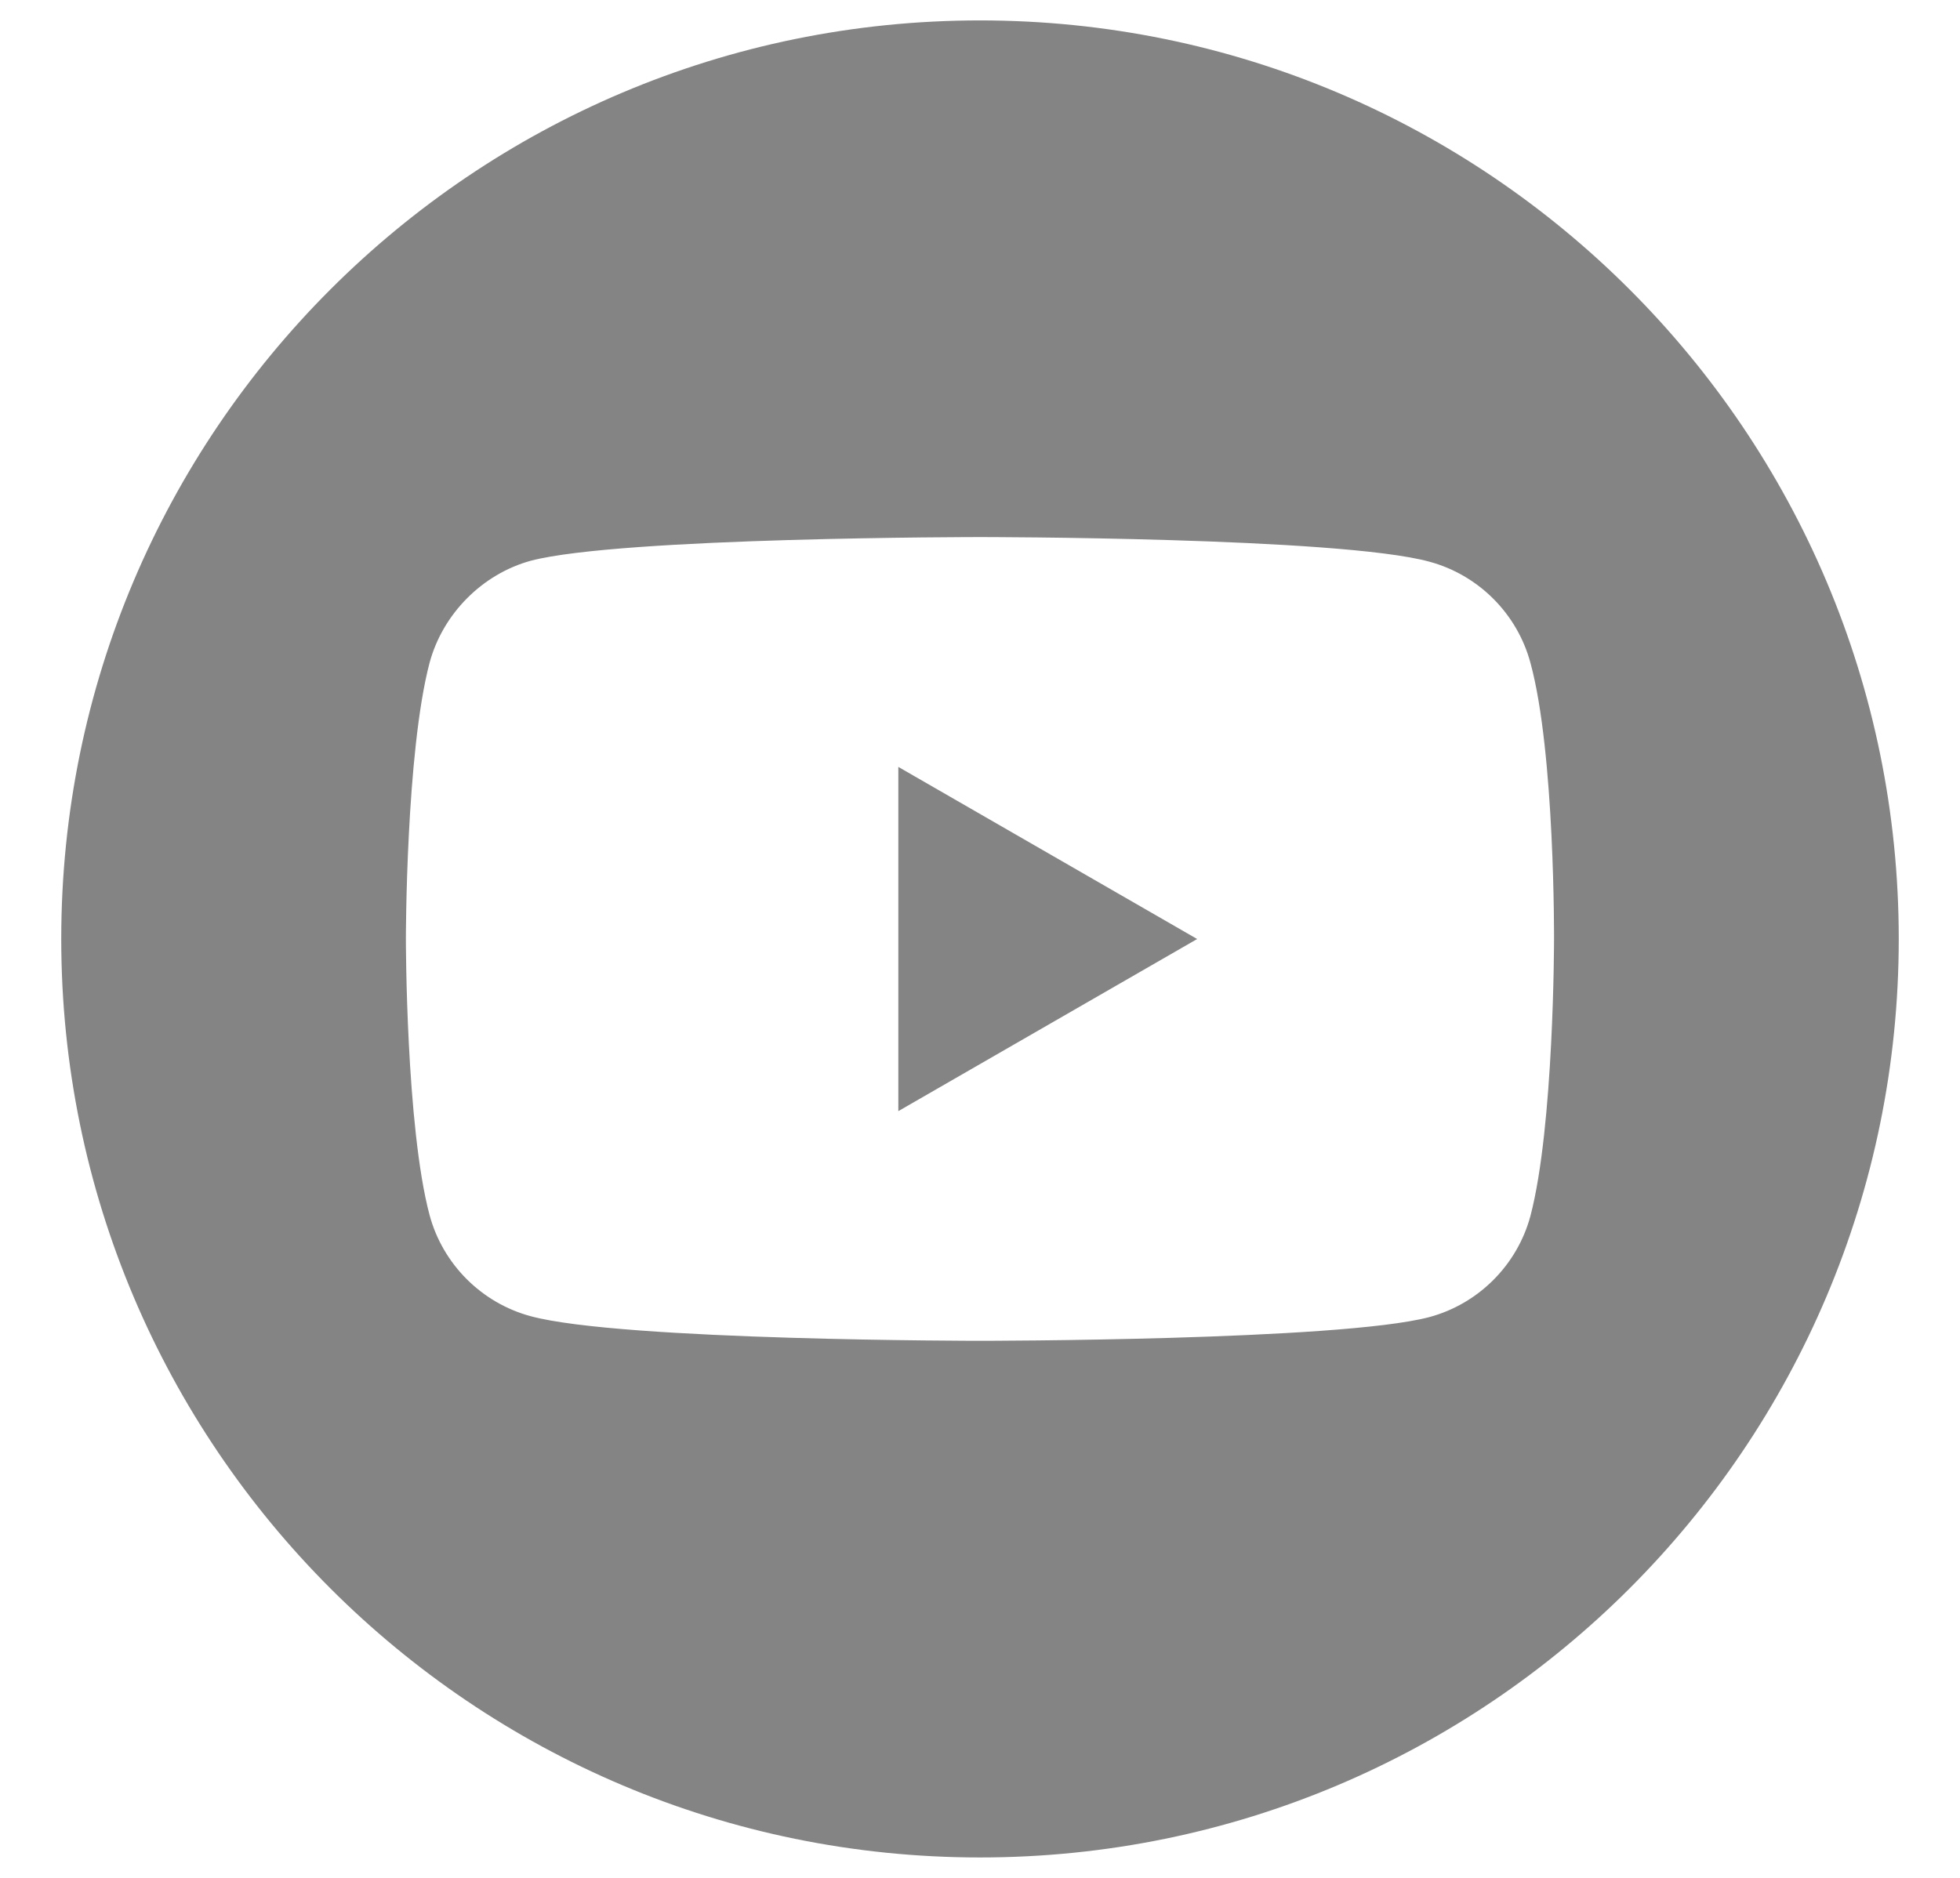
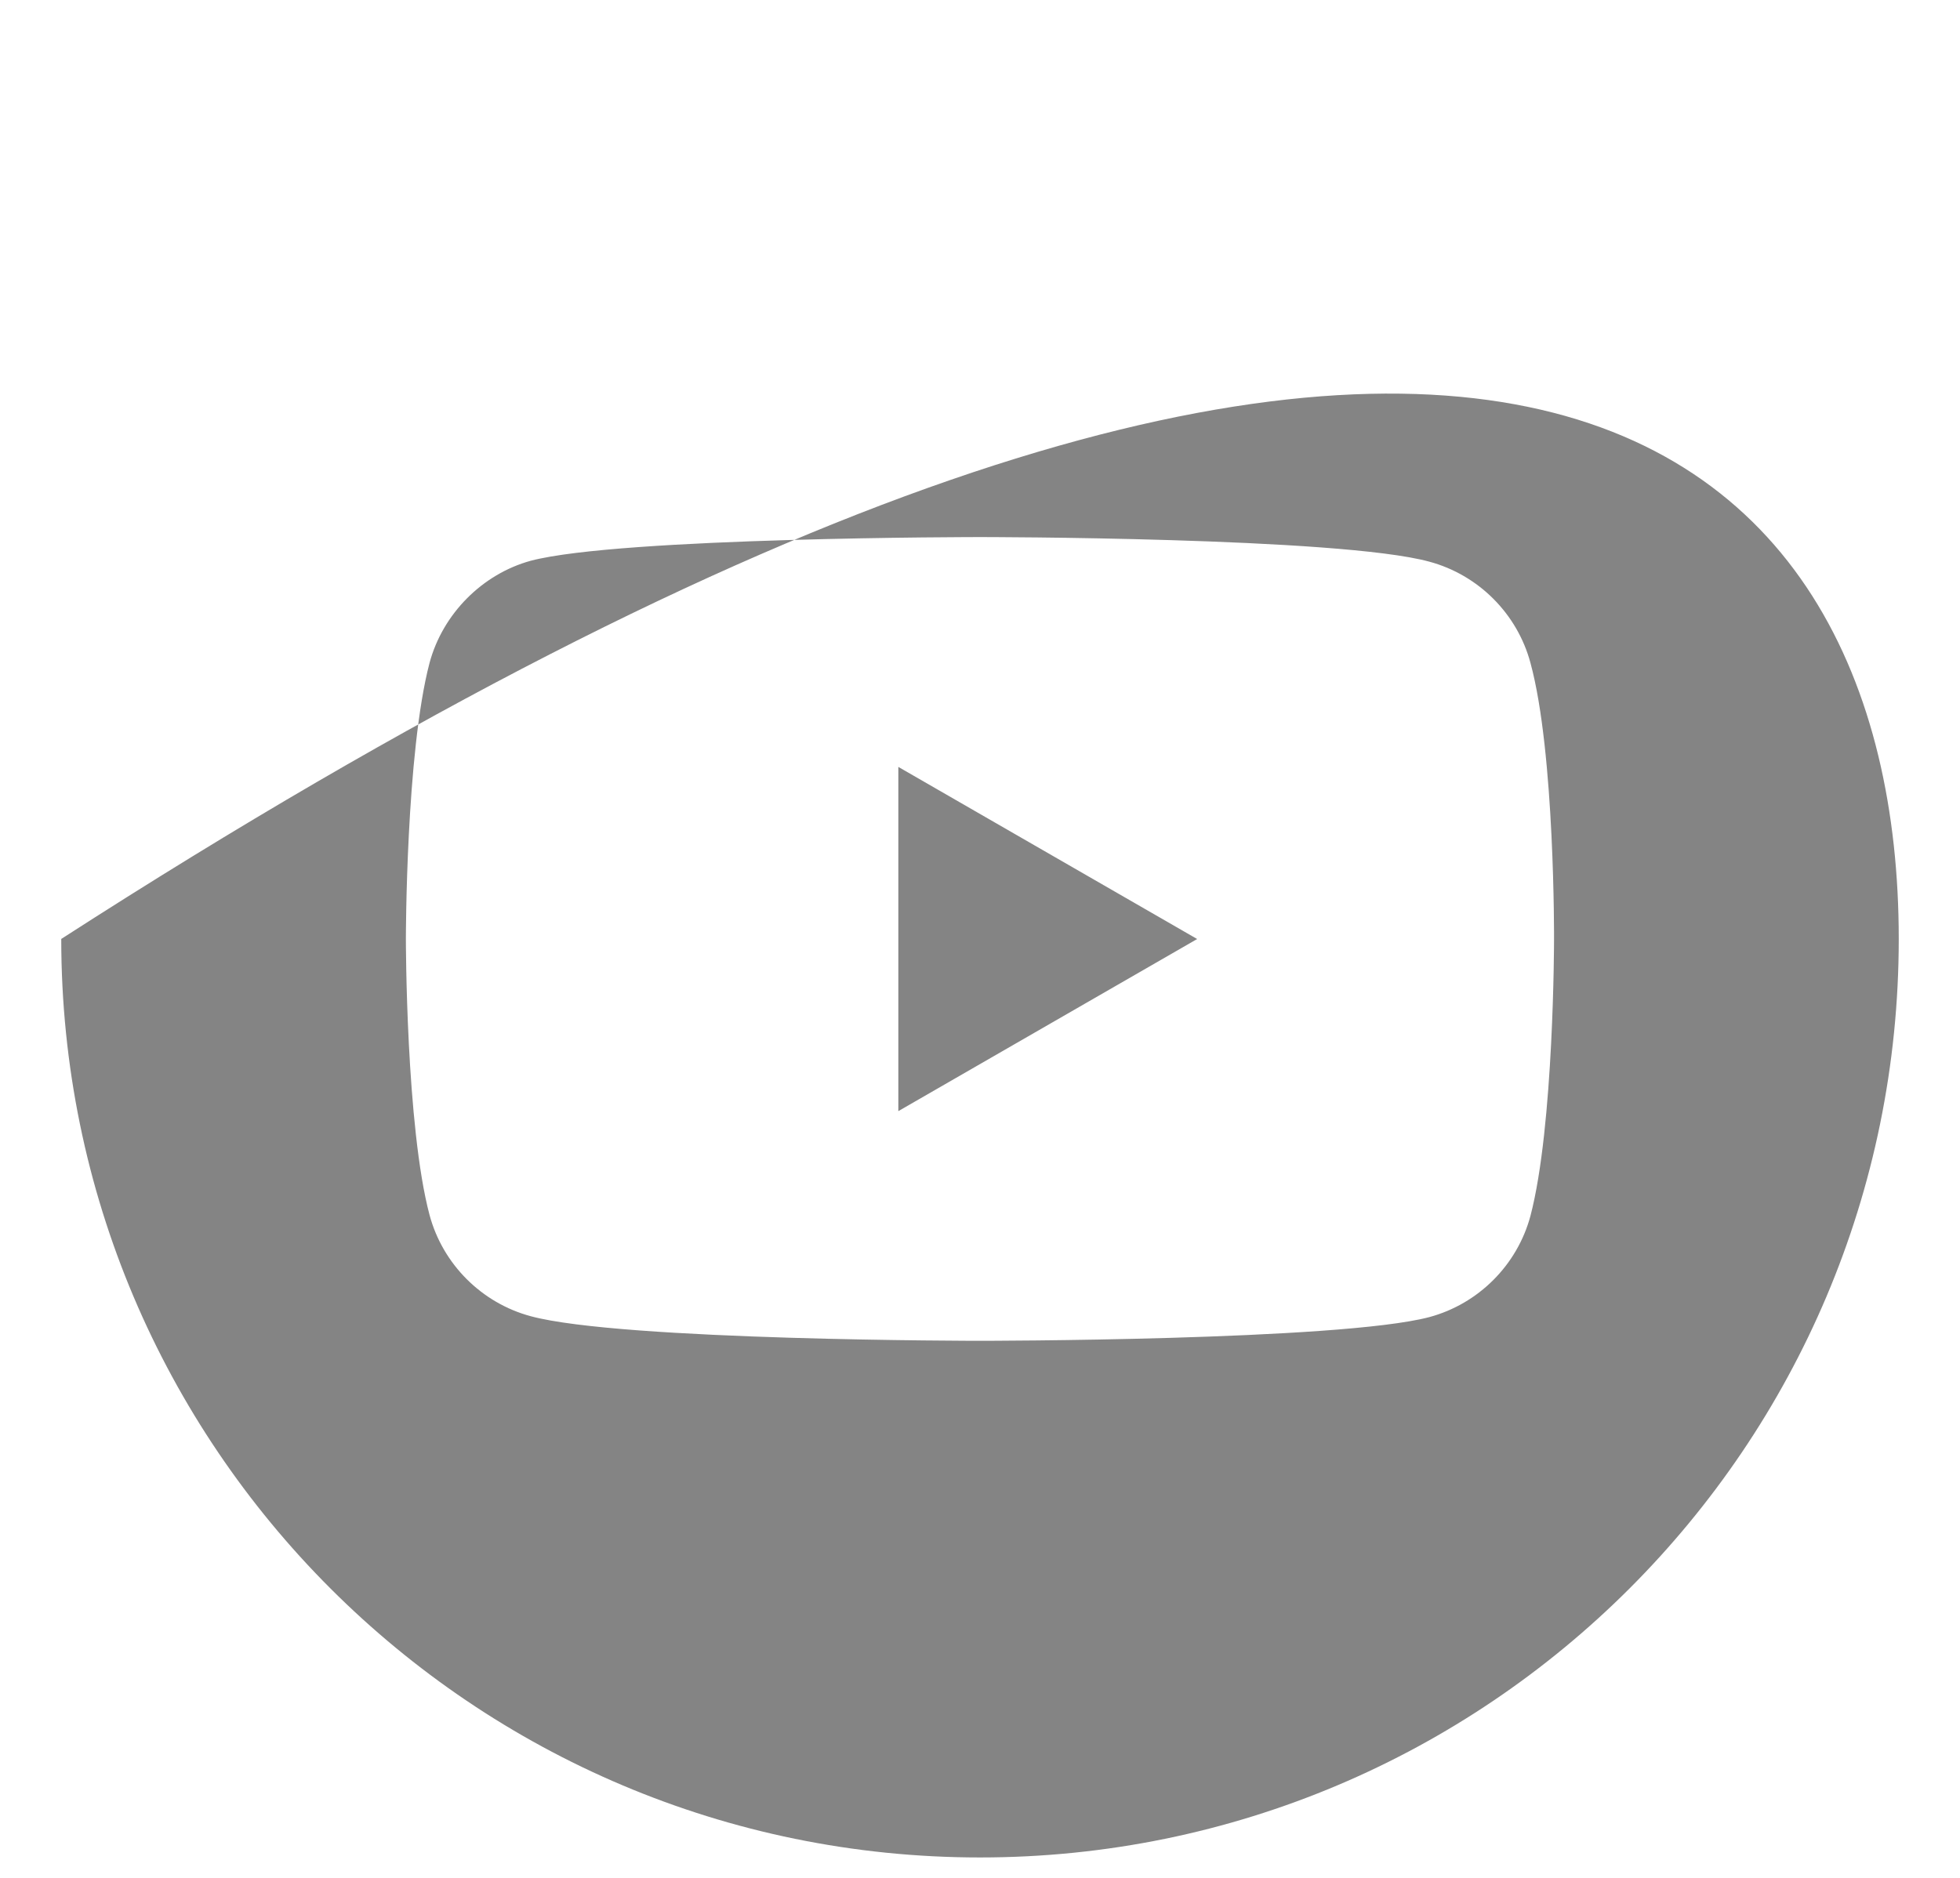
<svg xmlns="http://www.w3.org/2000/svg" width="24" height="23" viewBox="0 0 24 23" fill="none">
-   <path fill-rule="evenodd" clip-rule="evenodd" d="M0.75 11.5C0.75 5.288 5.788 0.25 12 0.25C18.212 0.25 23.25 5.288 23.25 11.5C23.25 17.712 18.212 22.75 12 22.75C5.788 22.75 0.75 17.712 0.75 11.5ZM18.74 14.893C19.029 13.793 19.029 11.511 19.029 11.511C19.029 11.511 19.041 9.219 18.74 8.118C18.578 7.516 18.103 7.041 17.501 6.879C16.401 6.578 12 6.578 12 6.578C12 6.578 7.599 6.578 6.499 6.868C5.908 7.03 5.422 7.516 5.26 8.118C4.97 9.219 4.97 11.5 4.97 11.5C4.97 11.5 4.97 13.793 5.26 14.882C5.422 15.484 5.897 15.959 6.499 16.121C7.611 16.422 12 16.422 12 16.422C12 16.422 16.401 16.422 17.501 16.132C18.103 15.97 18.578 15.495 18.74 14.893ZM14.659 11.501L11 13.609V9.393L14.659 11.501Z" fill="#848484" />
+   <path fill-rule="evenodd" clip-rule="evenodd" d="M0.75 11.5C18.212 0.25 23.25 5.288 23.25 11.5C23.25 17.712 18.212 22.75 12 22.75C5.788 22.75 0.75 17.712 0.75 11.5ZM18.74 14.893C19.029 13.793 19.029 11.511 19.029 11.511C19.029 11.511 19.041 9.219 18.74 8.118C18.578 7.516 18.103 7.041 17.501 6.879C16.401 6.578 12 6.578 12 6.578C12 6.578 7.599 6.578 6.499 6.868C5.908 7.03 5.422 7.516 5.26 8.118C4.97 9.219 4.97 11.5 4.97 11.5C4.97 11.5 4.97 13.793 5.26 14.882C5.422 15.484 5.897 15.959 6.499 16.121C7.611 16.422 12 16.422 12 16.422C12 16.422 16.401 16.422 17.501 16.132C18.103 15.97 18.578 15.495 18.74 14.893ZM14.659 11.501L11 13.609V9.393L14.659 11.501Z" fill="#848484" />
</svg>